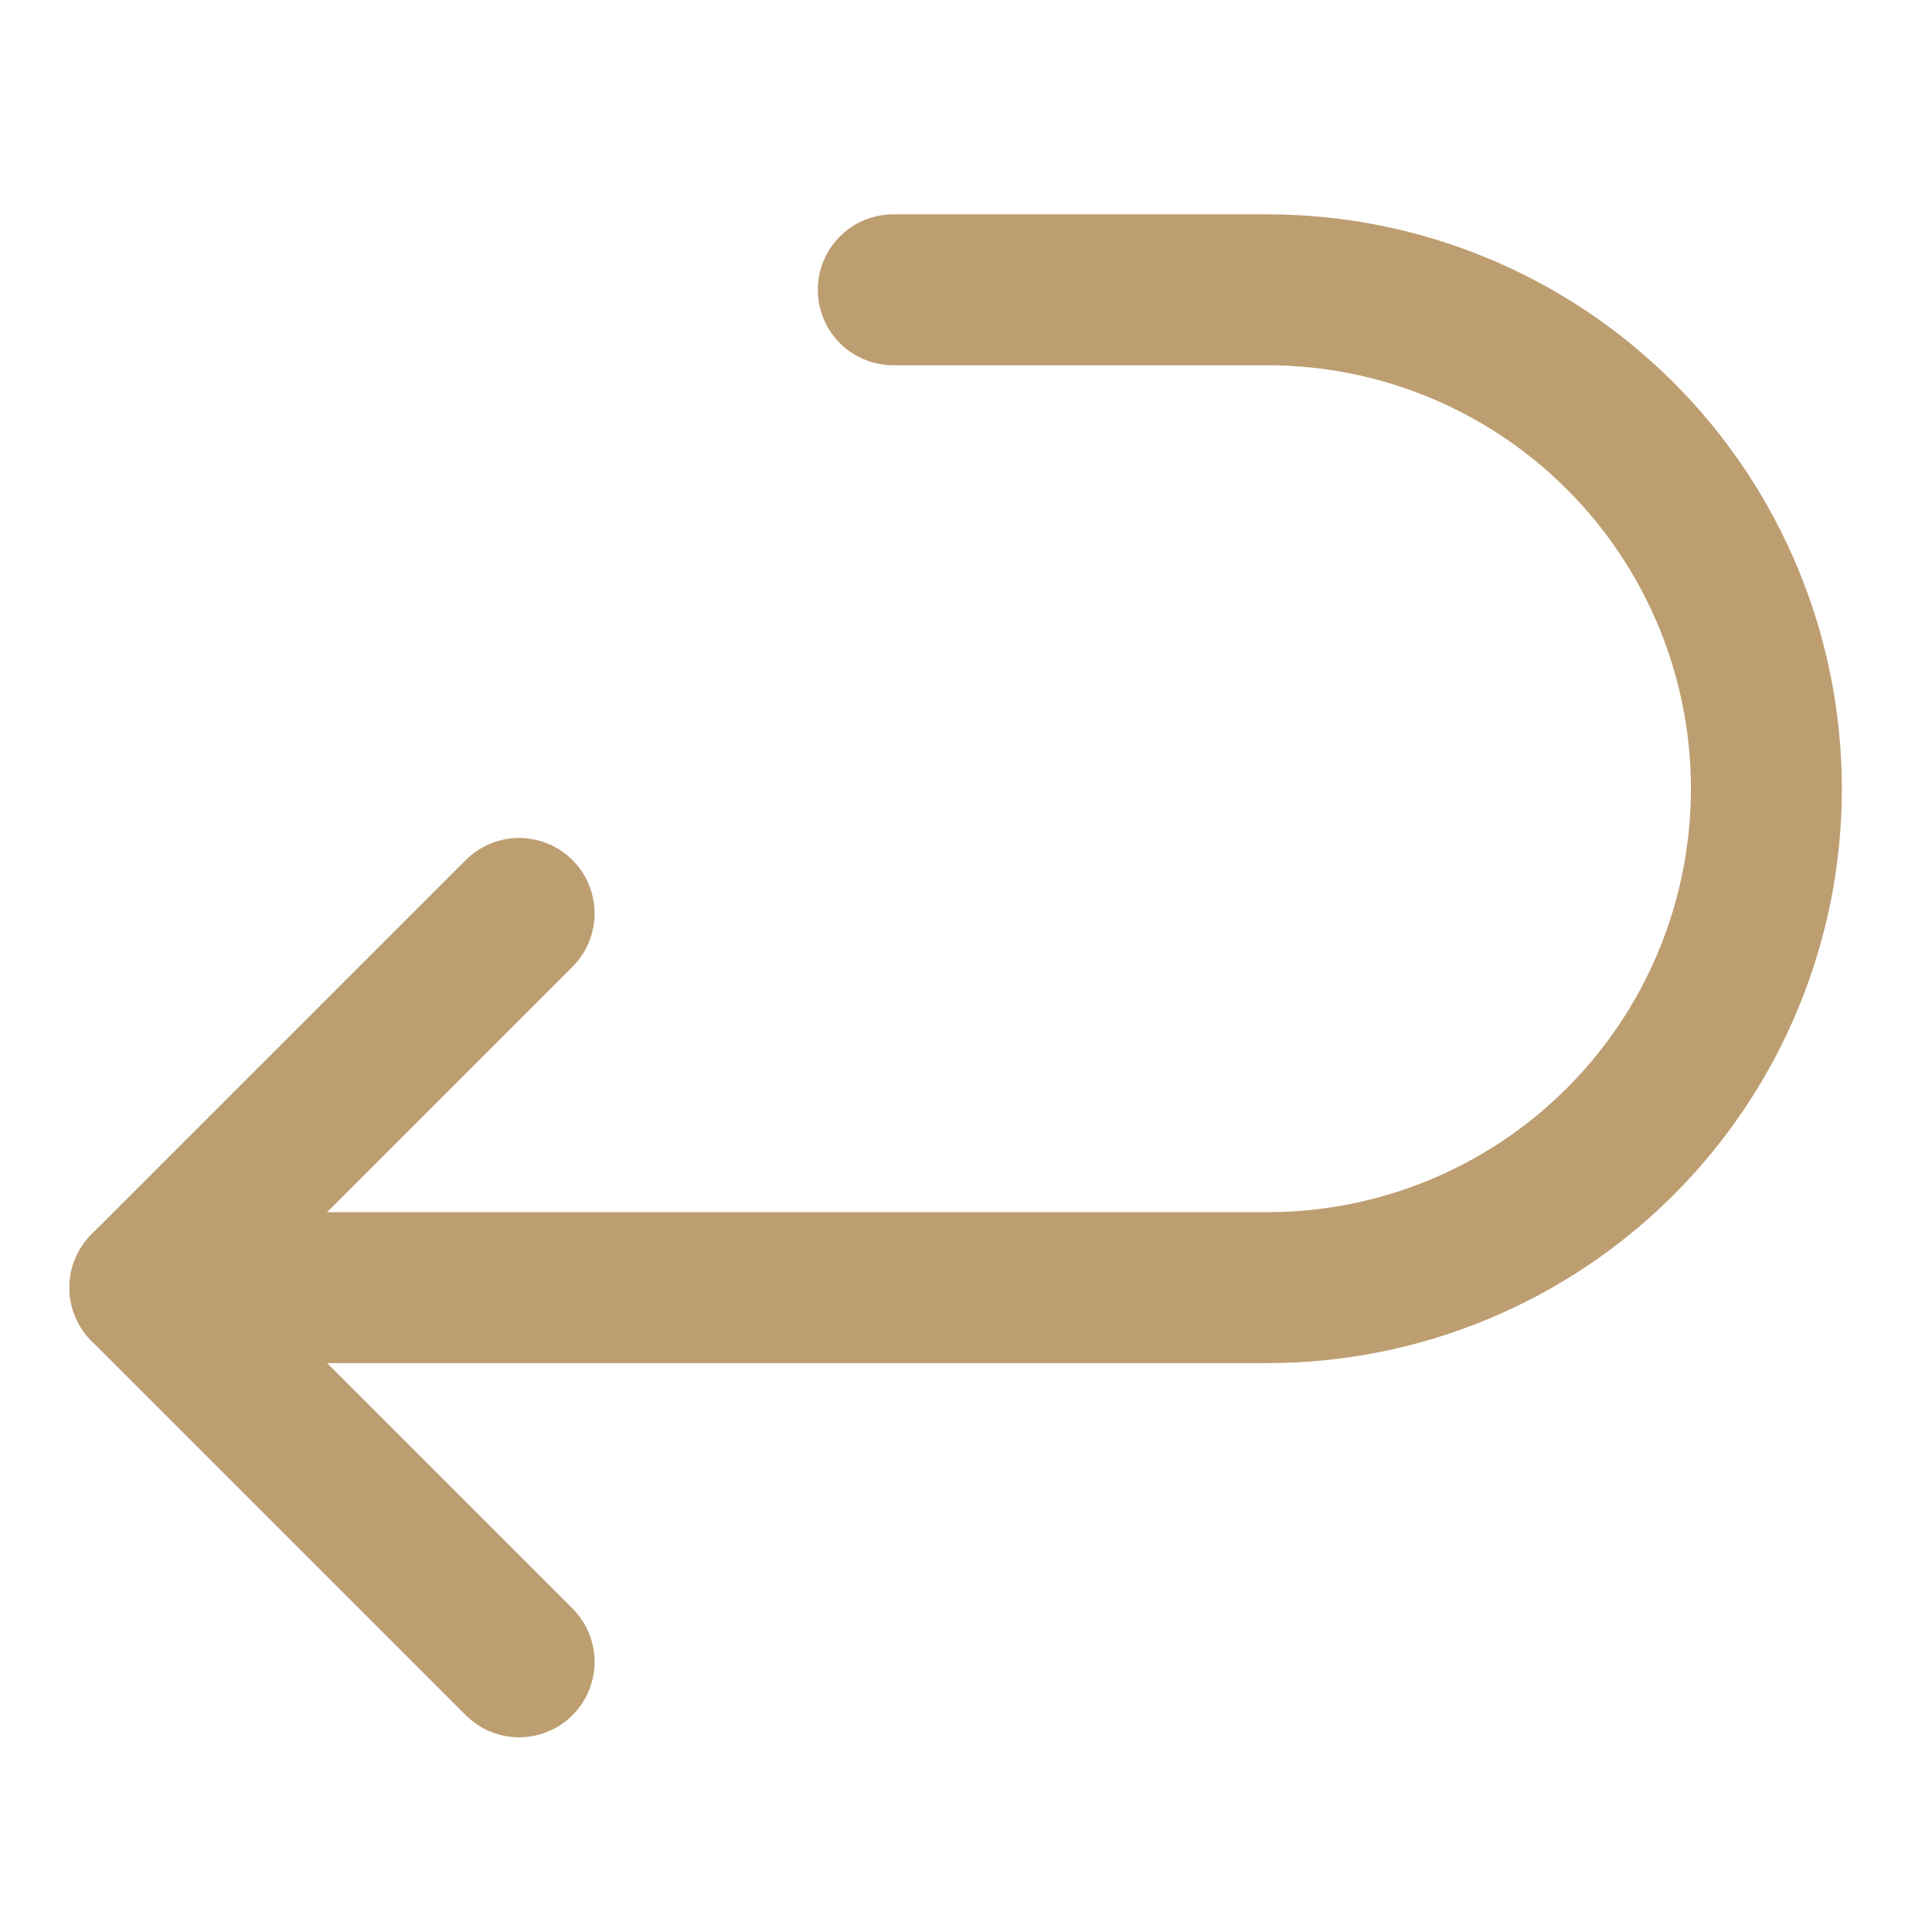
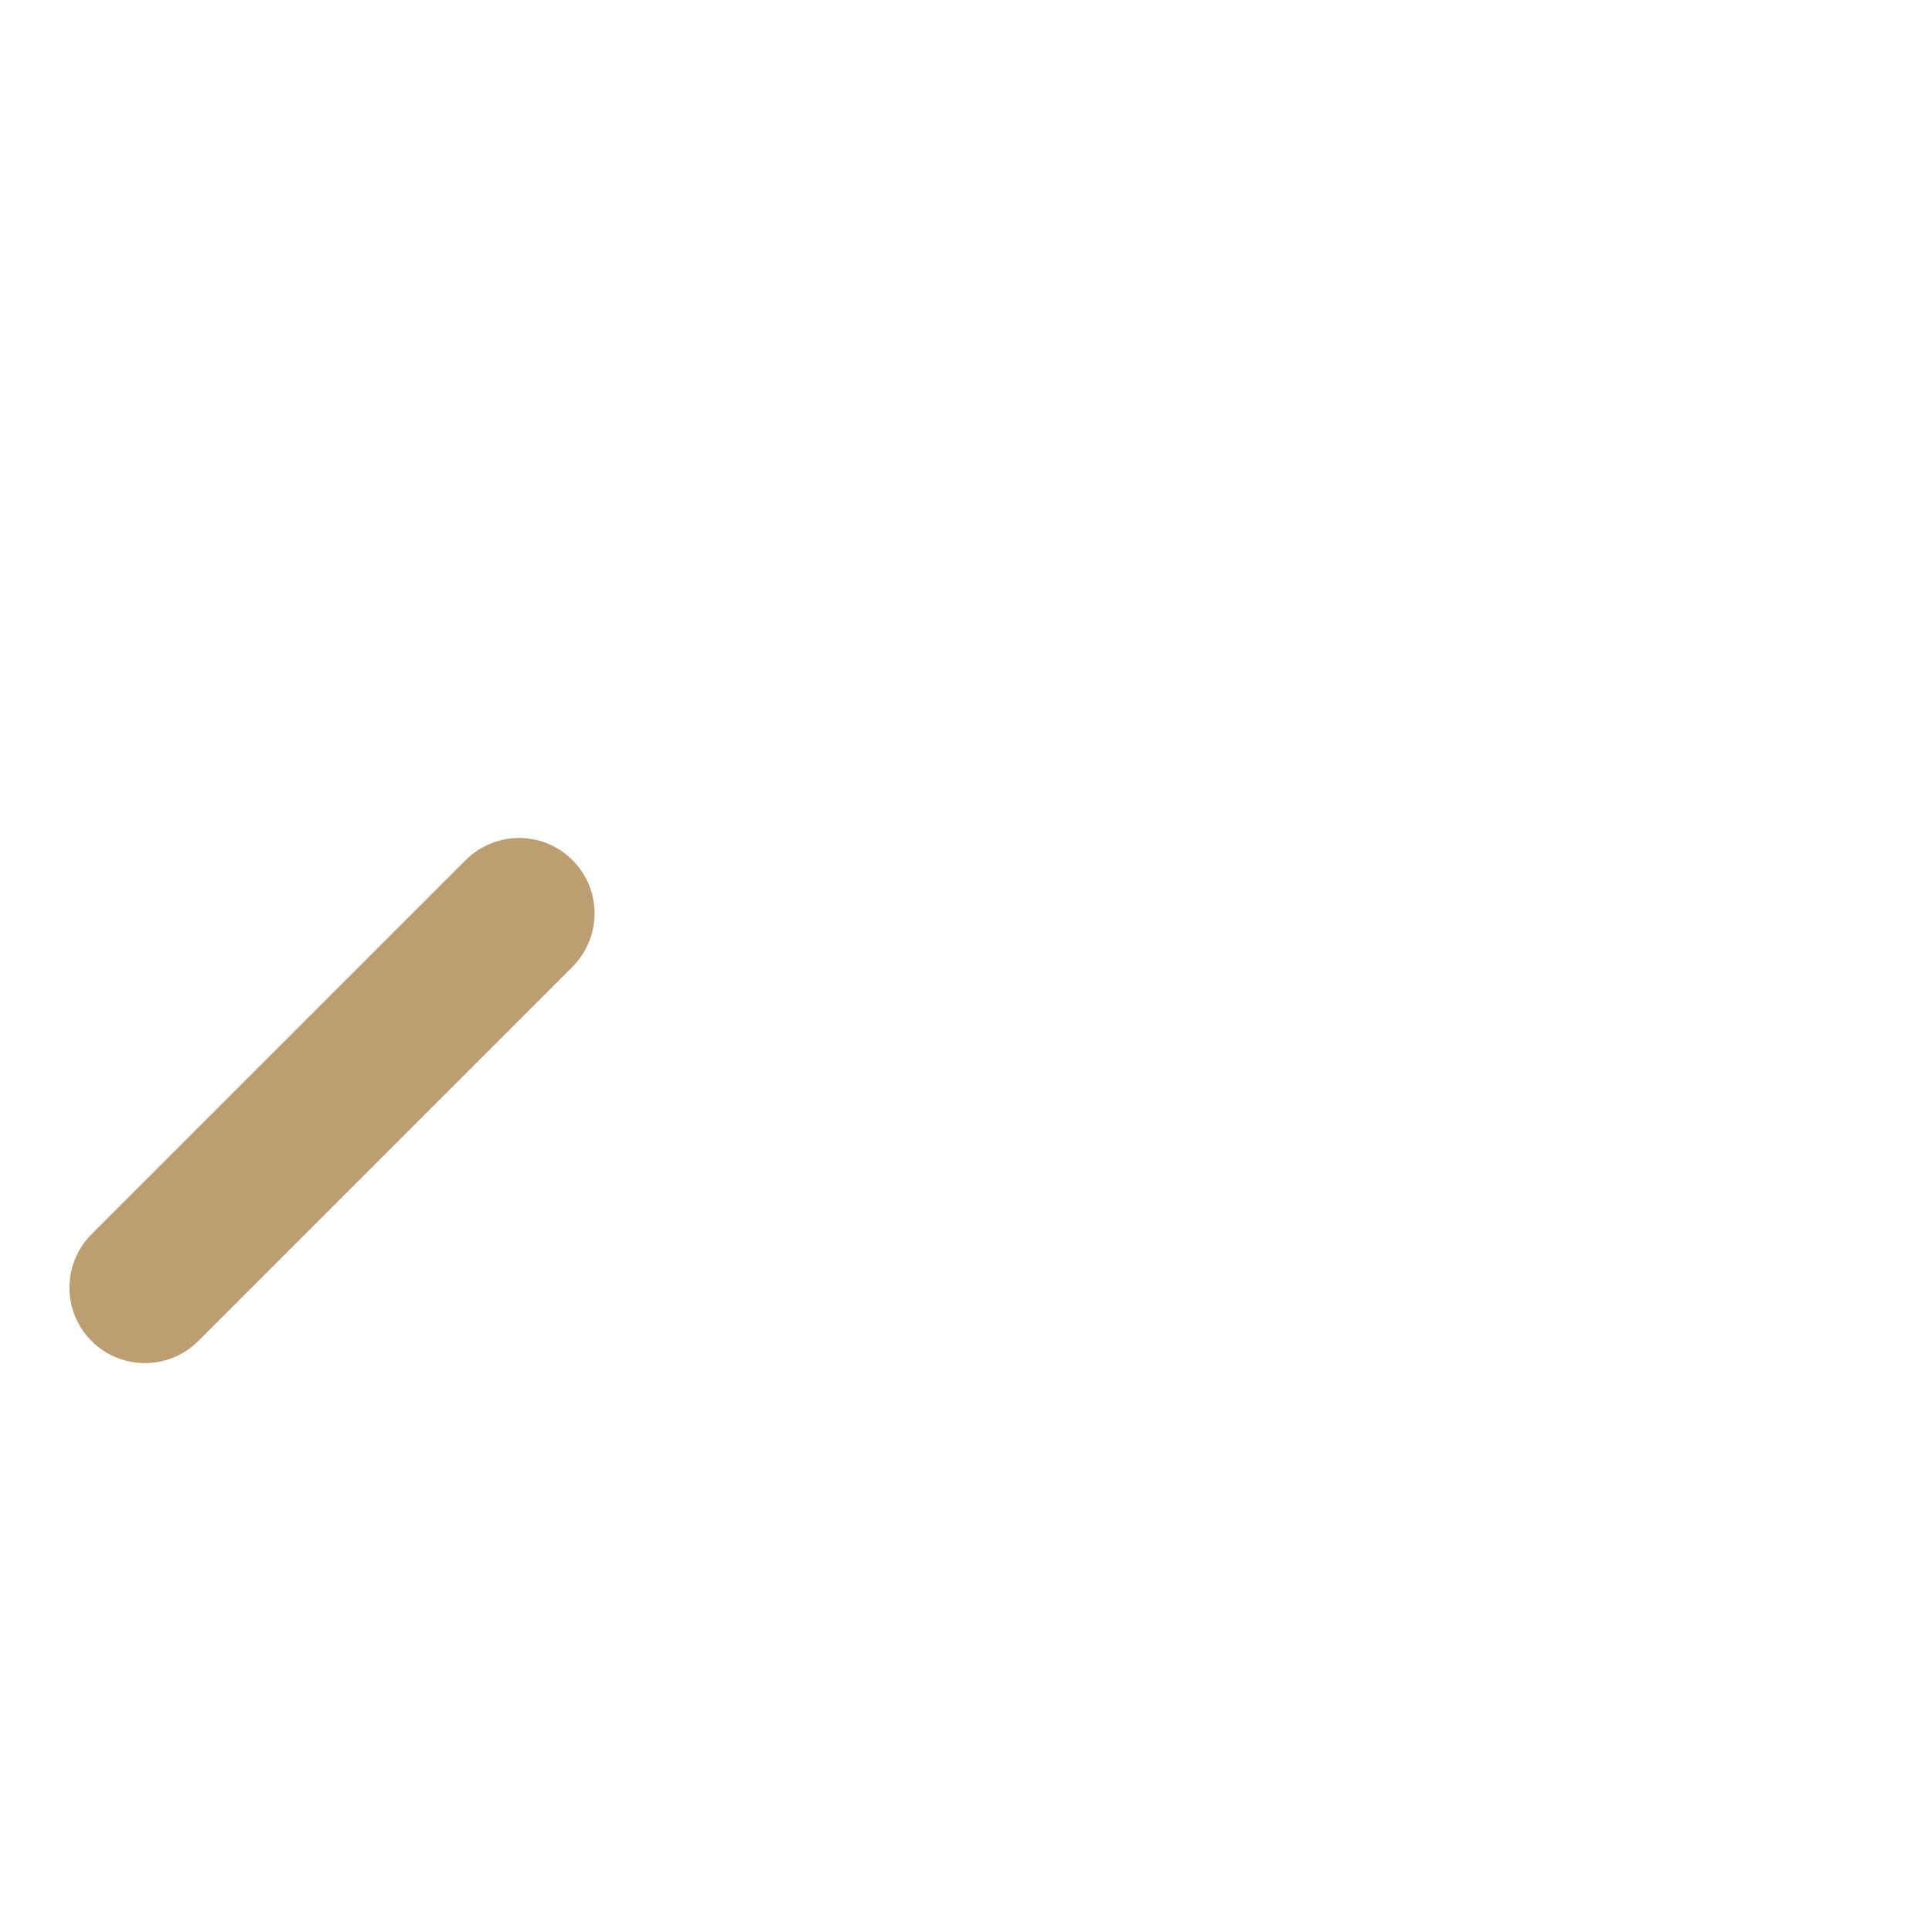
<svg xmlns="http://www.w3.org/2000/svg" width="64" height="64" viewBox="0 0 64 64" fill="none">
-   <path d="M4.8 42.655H41.987C46.37 42.655 50.574 40.914 53.673 37.814C56.773 34.715 58.514 30.511 58.514 26.128C58.514 21.744 56.773 17.54 53.673 14.441C50.574 11.341 46.37 9.6 41.987 9.6H29.591" stroke="#BD9E71" stroke-width="5" stroke-linecap="round" stroke-linejoin="round" />
-   <path d="M17.196 30.259L4.8 42.655L17.196 55.05" stroke="#BD9E71" stroke-width="5" stroke-linecap="round" stroke-linejoin="round" />
+   <path d="M17.196 30.259L4.8 42.655" stroke="#BD9E71" stroke-width="5" stroke-linecap="round" stroke-linejoin="round" />
</svg>